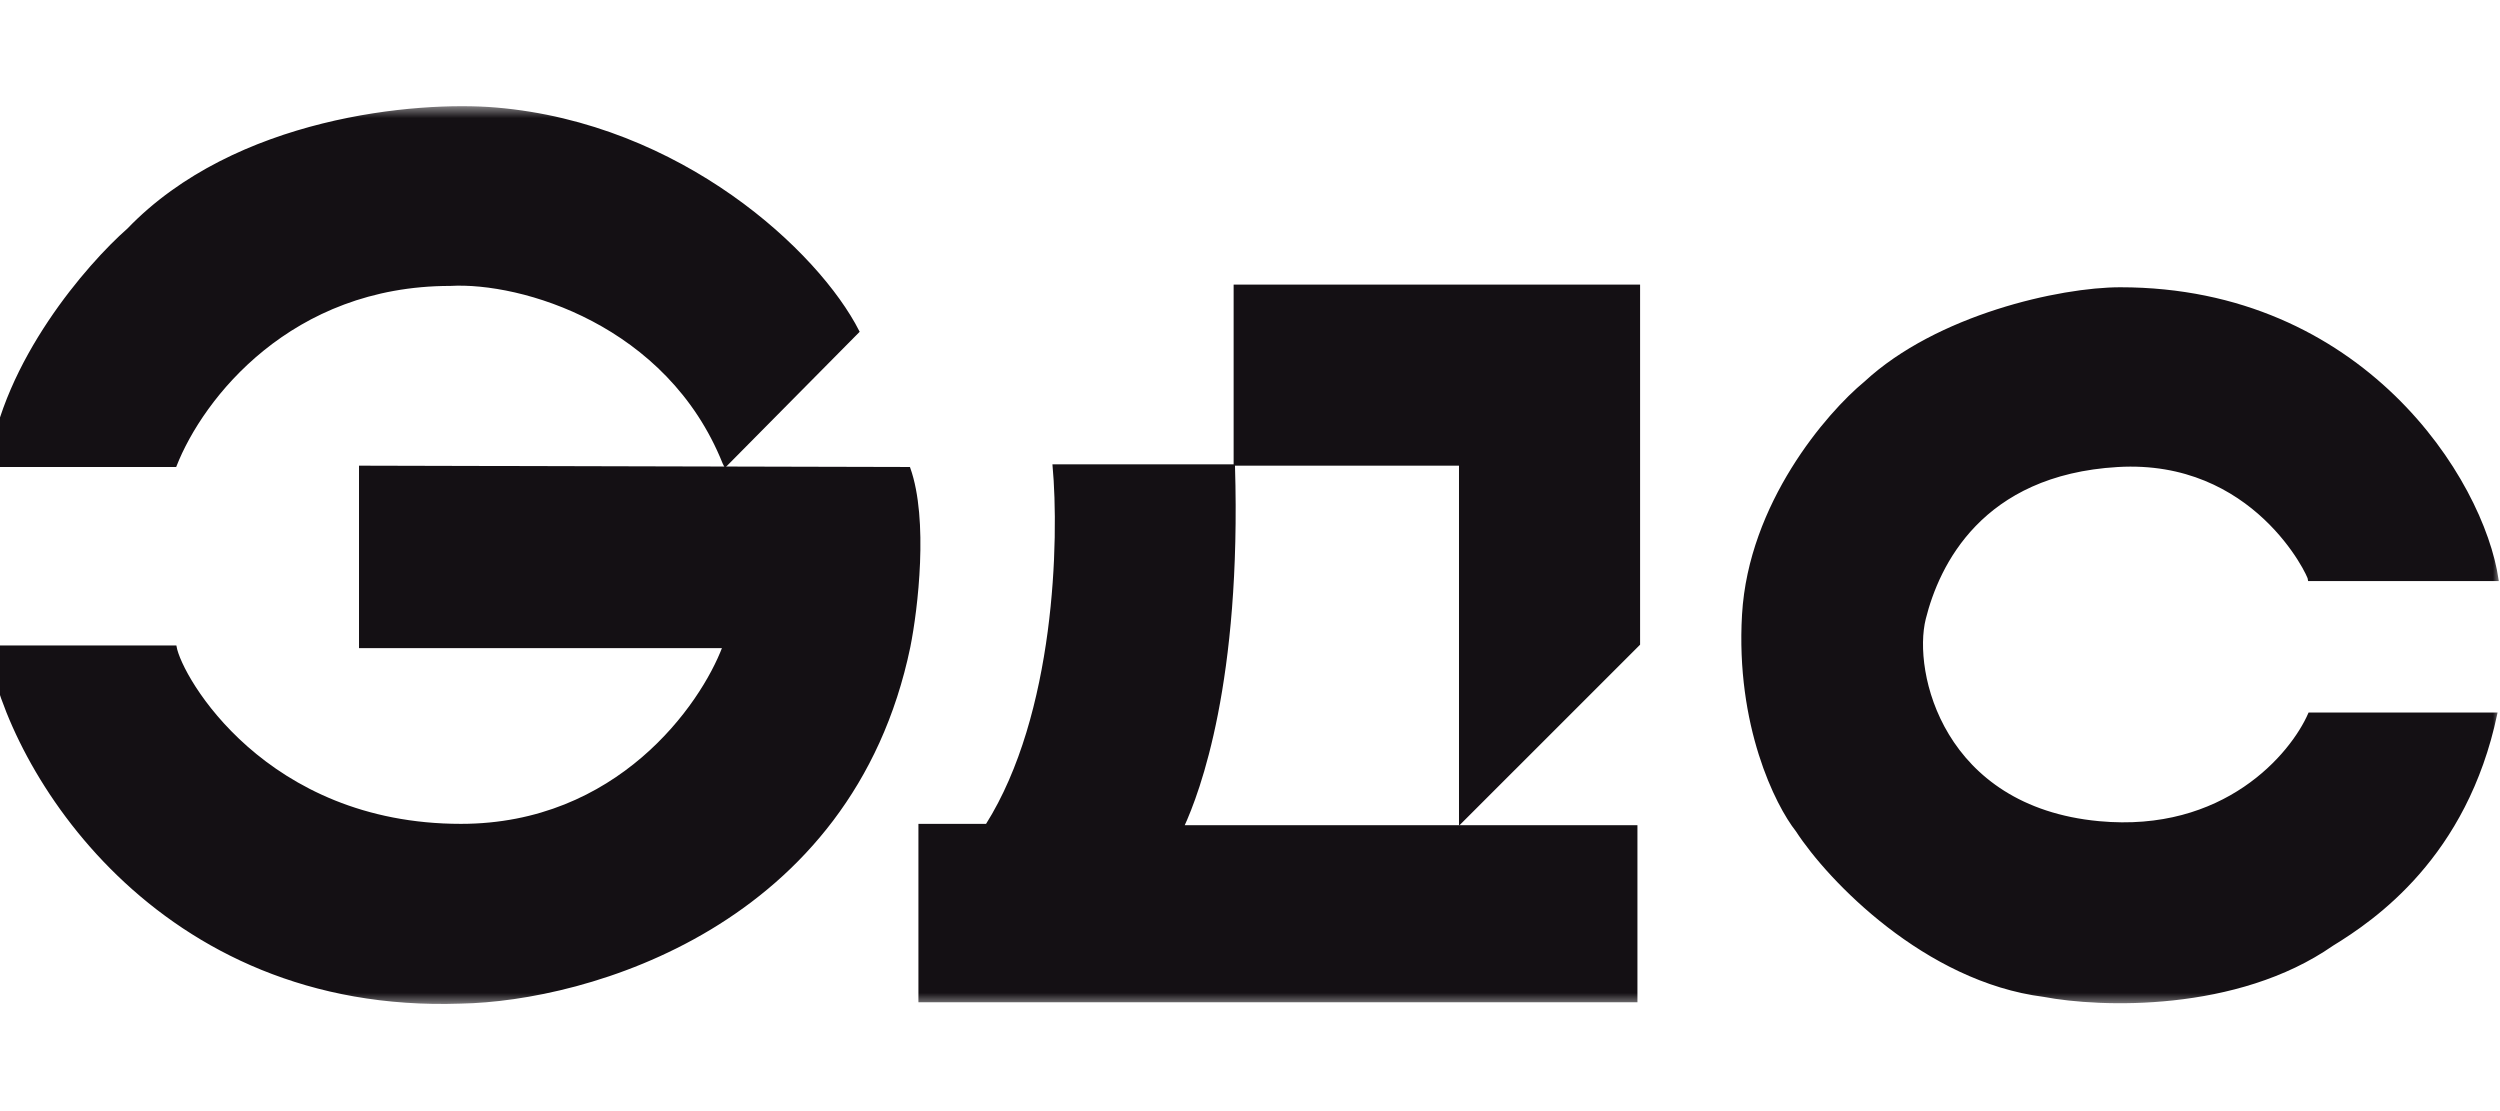
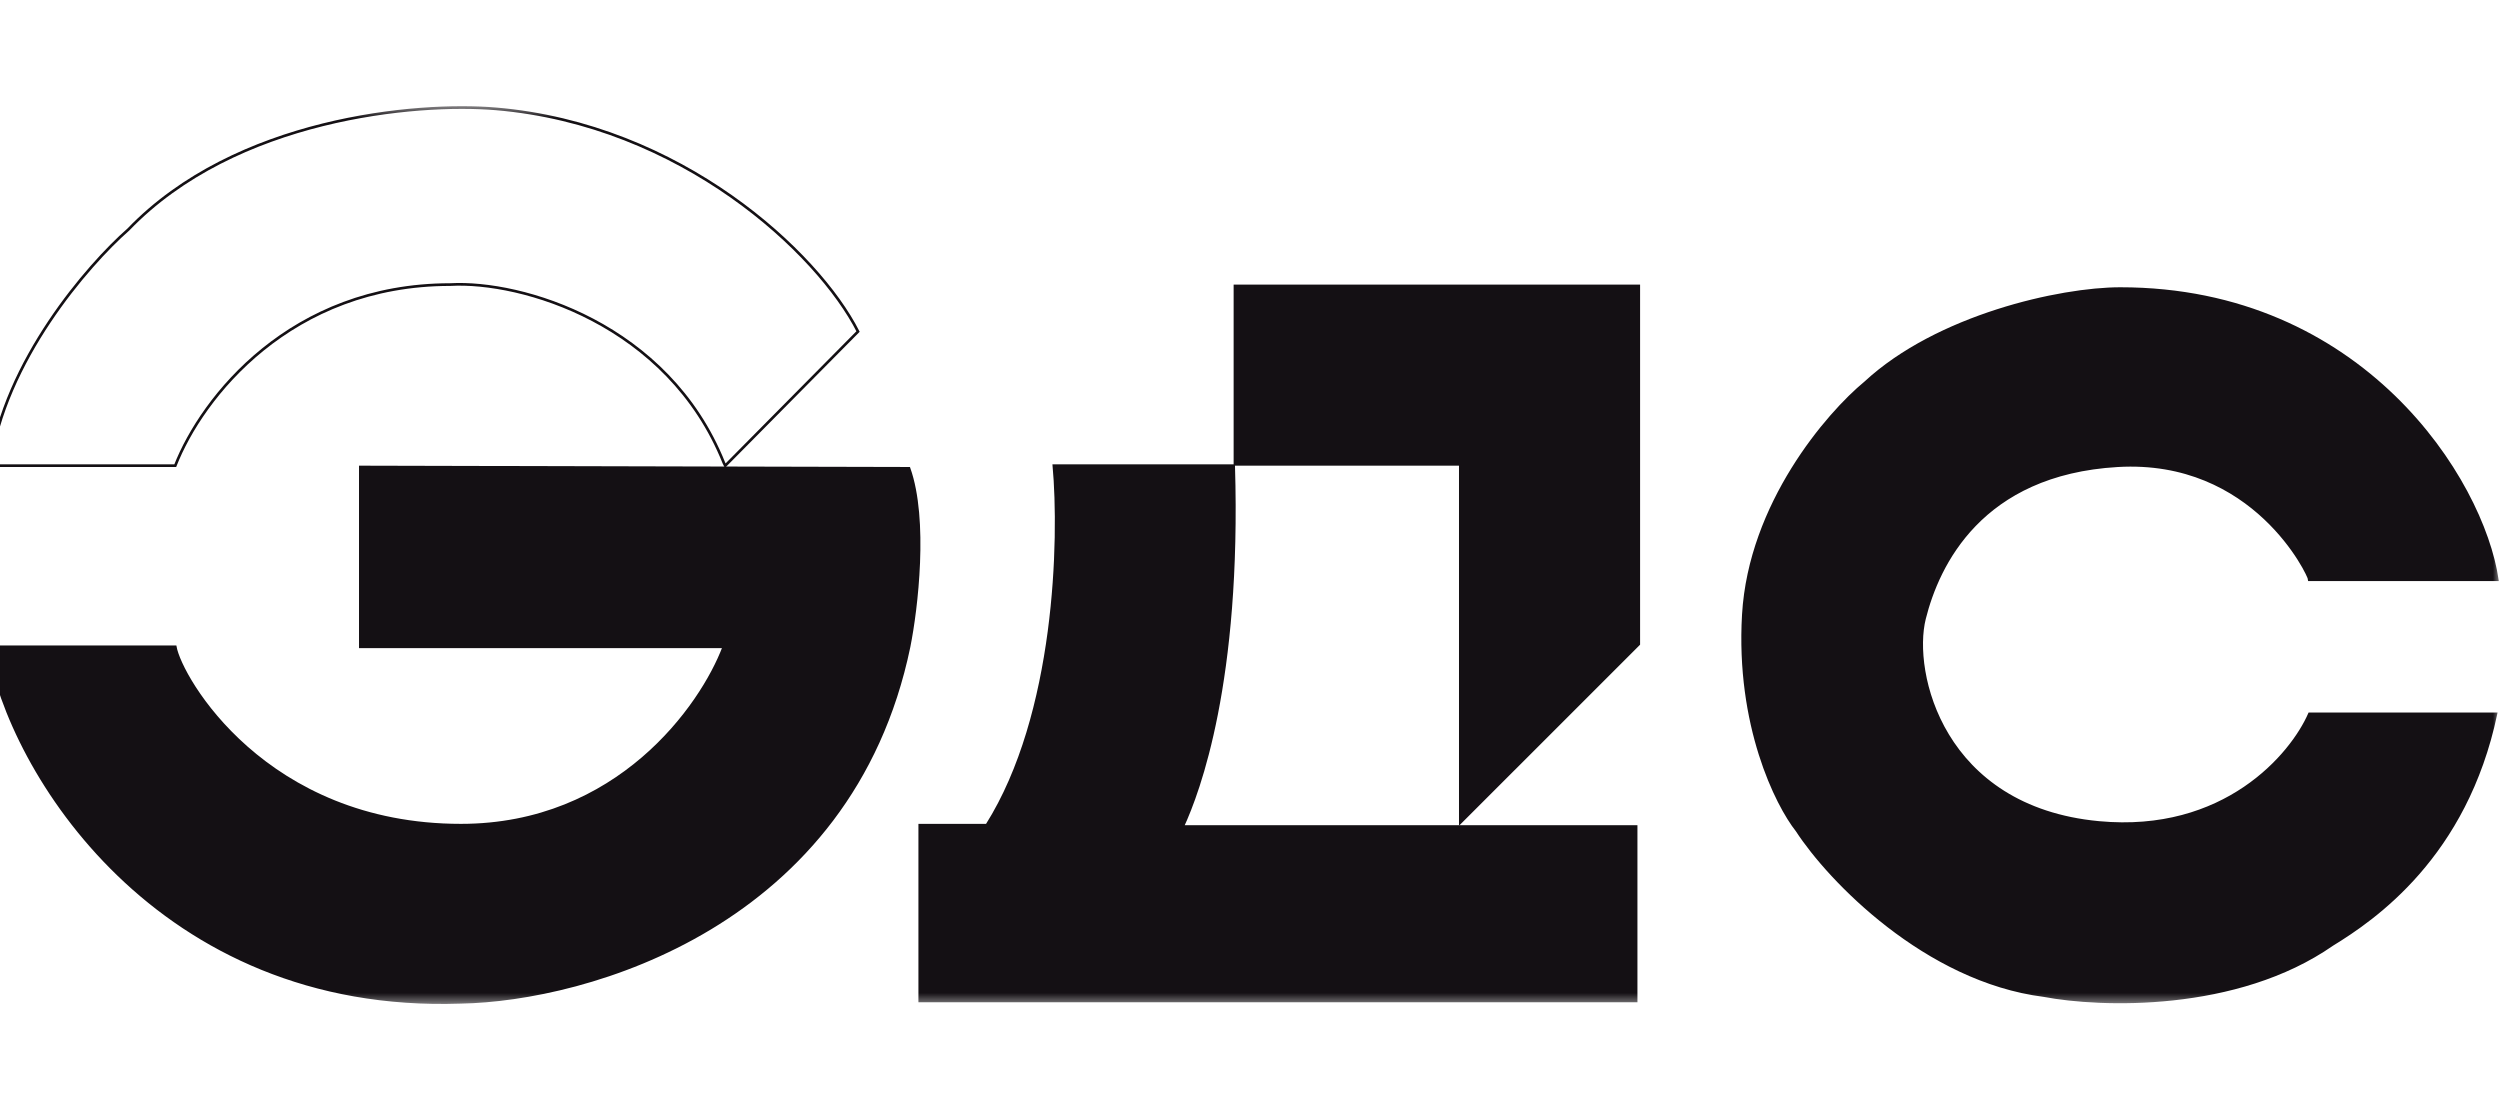
<svg xmlns="http://www.w3.org/2000/svg" width="180" height="80" viewBox="0 0 180 80" fill="none">
  <g clip-path="url(#clip0_193_9350)">
    <g clip-path="url(#clip1_193_9350)">
      <mask id="mask0_193_9350" style="mask-type:luminance" maskUnits="userSpaceOnUse" x="-1" y="7" width="181" height="66">
        <path d="M180 7.547H-1V72.453H180V7.547Z" fill="white" />
      </mask>
      <g mask="url(#mask0_193_9350)">
-         <path d="M12.618 33.529H-0.711C0.294 26.034 6.34 19.073 9.237 16.53C16.964 8.494 30.003 7.354 35.702 7.837C49.03 8.967 58.882 18.172 61.779 23.87L52.218 33.529L52.117 33.325C48.095 23.289 37.535 20.2 32.418 20.49C20.924 20.49 14.55 28.603 12.618 33.529Z" fill="#141014" />
        <path d="M52.121 33.336C52.119 33.332 52.118 33.328 52.117 33.325M52.117 33.325C48.095 23.289 37.535 20.2 32.418 20.49C20.924 20.49 14.55 28.603 12.618 33.529H-0.711C0.294 26.034 6.34 19.073 9.237 16.53C16.964 8.494 30.003 7.354 35.702 7.837C49.03 8.967 58.882 18.172 61.779 23.87L52.218 33.529L52.117 33.325Z" stroke="#141014" stroke-width="0.193" />
        <path d="M25.945 46.568V33.625L65.449 33.722C66.762 37.431 65.996 43.831 65.449 46.568C61.276 66.657 42.204 72.002 33.189 72.163C11.322 72.936 0.64 55.454 -0.809 46.568H12.617C13.003 48.789 19.088 59.414 33.189 59.414C44.47 59.414 50.51 50.85 52.12 46.568H25.945Z" fill="#141014" stroke="#141014" stroke-width="0.193" />
        <path d="M88.918 33.432V20.586H117.99V46.375L105.144 59.22V33.432H88.918Z" fill="#141014" stroke="#141014" stroke-width="0.193" />
        <path d="M75.881 33.529H88.823C89.287 49.06 86.312 56.999 85.153 59.51H117.799V72.066H66.223V59.413H71.052C76.074 51.455 76.364 38.841 75.881 33.529Z" fill="#141014" stroke="#141014" stroke-width="0.193" />
        <path d="M179.804 41.739H166.282C166.282 41.449 162.322 32.949 152.47 33.529C142.619 34.108 139.528 40.676 138.562 44.539C137.596 48.403 139.818 58.158 151.118 59.22C160.158 60.07 164.994 54.359 166.282 51.397H179.707C177.544 61.674 170.918 66.174 167.924 68.01C161.047 72.8 151.215 72.453 147.158 71.68C138.659 70.598 131.705 63.373 129.386 59.8C127.905 57.932 125.059 52.208 125.523 44.25C125.987 36.291 131.576 29.794 134.312 27.541C139.489 22.75 148.317 20.78 152.663 20.78C170.049 20.78 178.741 34.495 179.804 41.739Z" fill="#141014" stroke="#141014" stroke-width="0.193" />
      </g>
    </g>
  </g>
  <defs>
    <clipPath id="clip0_193_9350">
      <rect width="180" height="80" fill="white" />
    </clipPath>
    <clipPath id="clip1_193_9350">
      <rect width="181" height="64.905" fill="white" transform="translate(-1 7.547)" />
    </clipPath>
  </defs>
</svg>